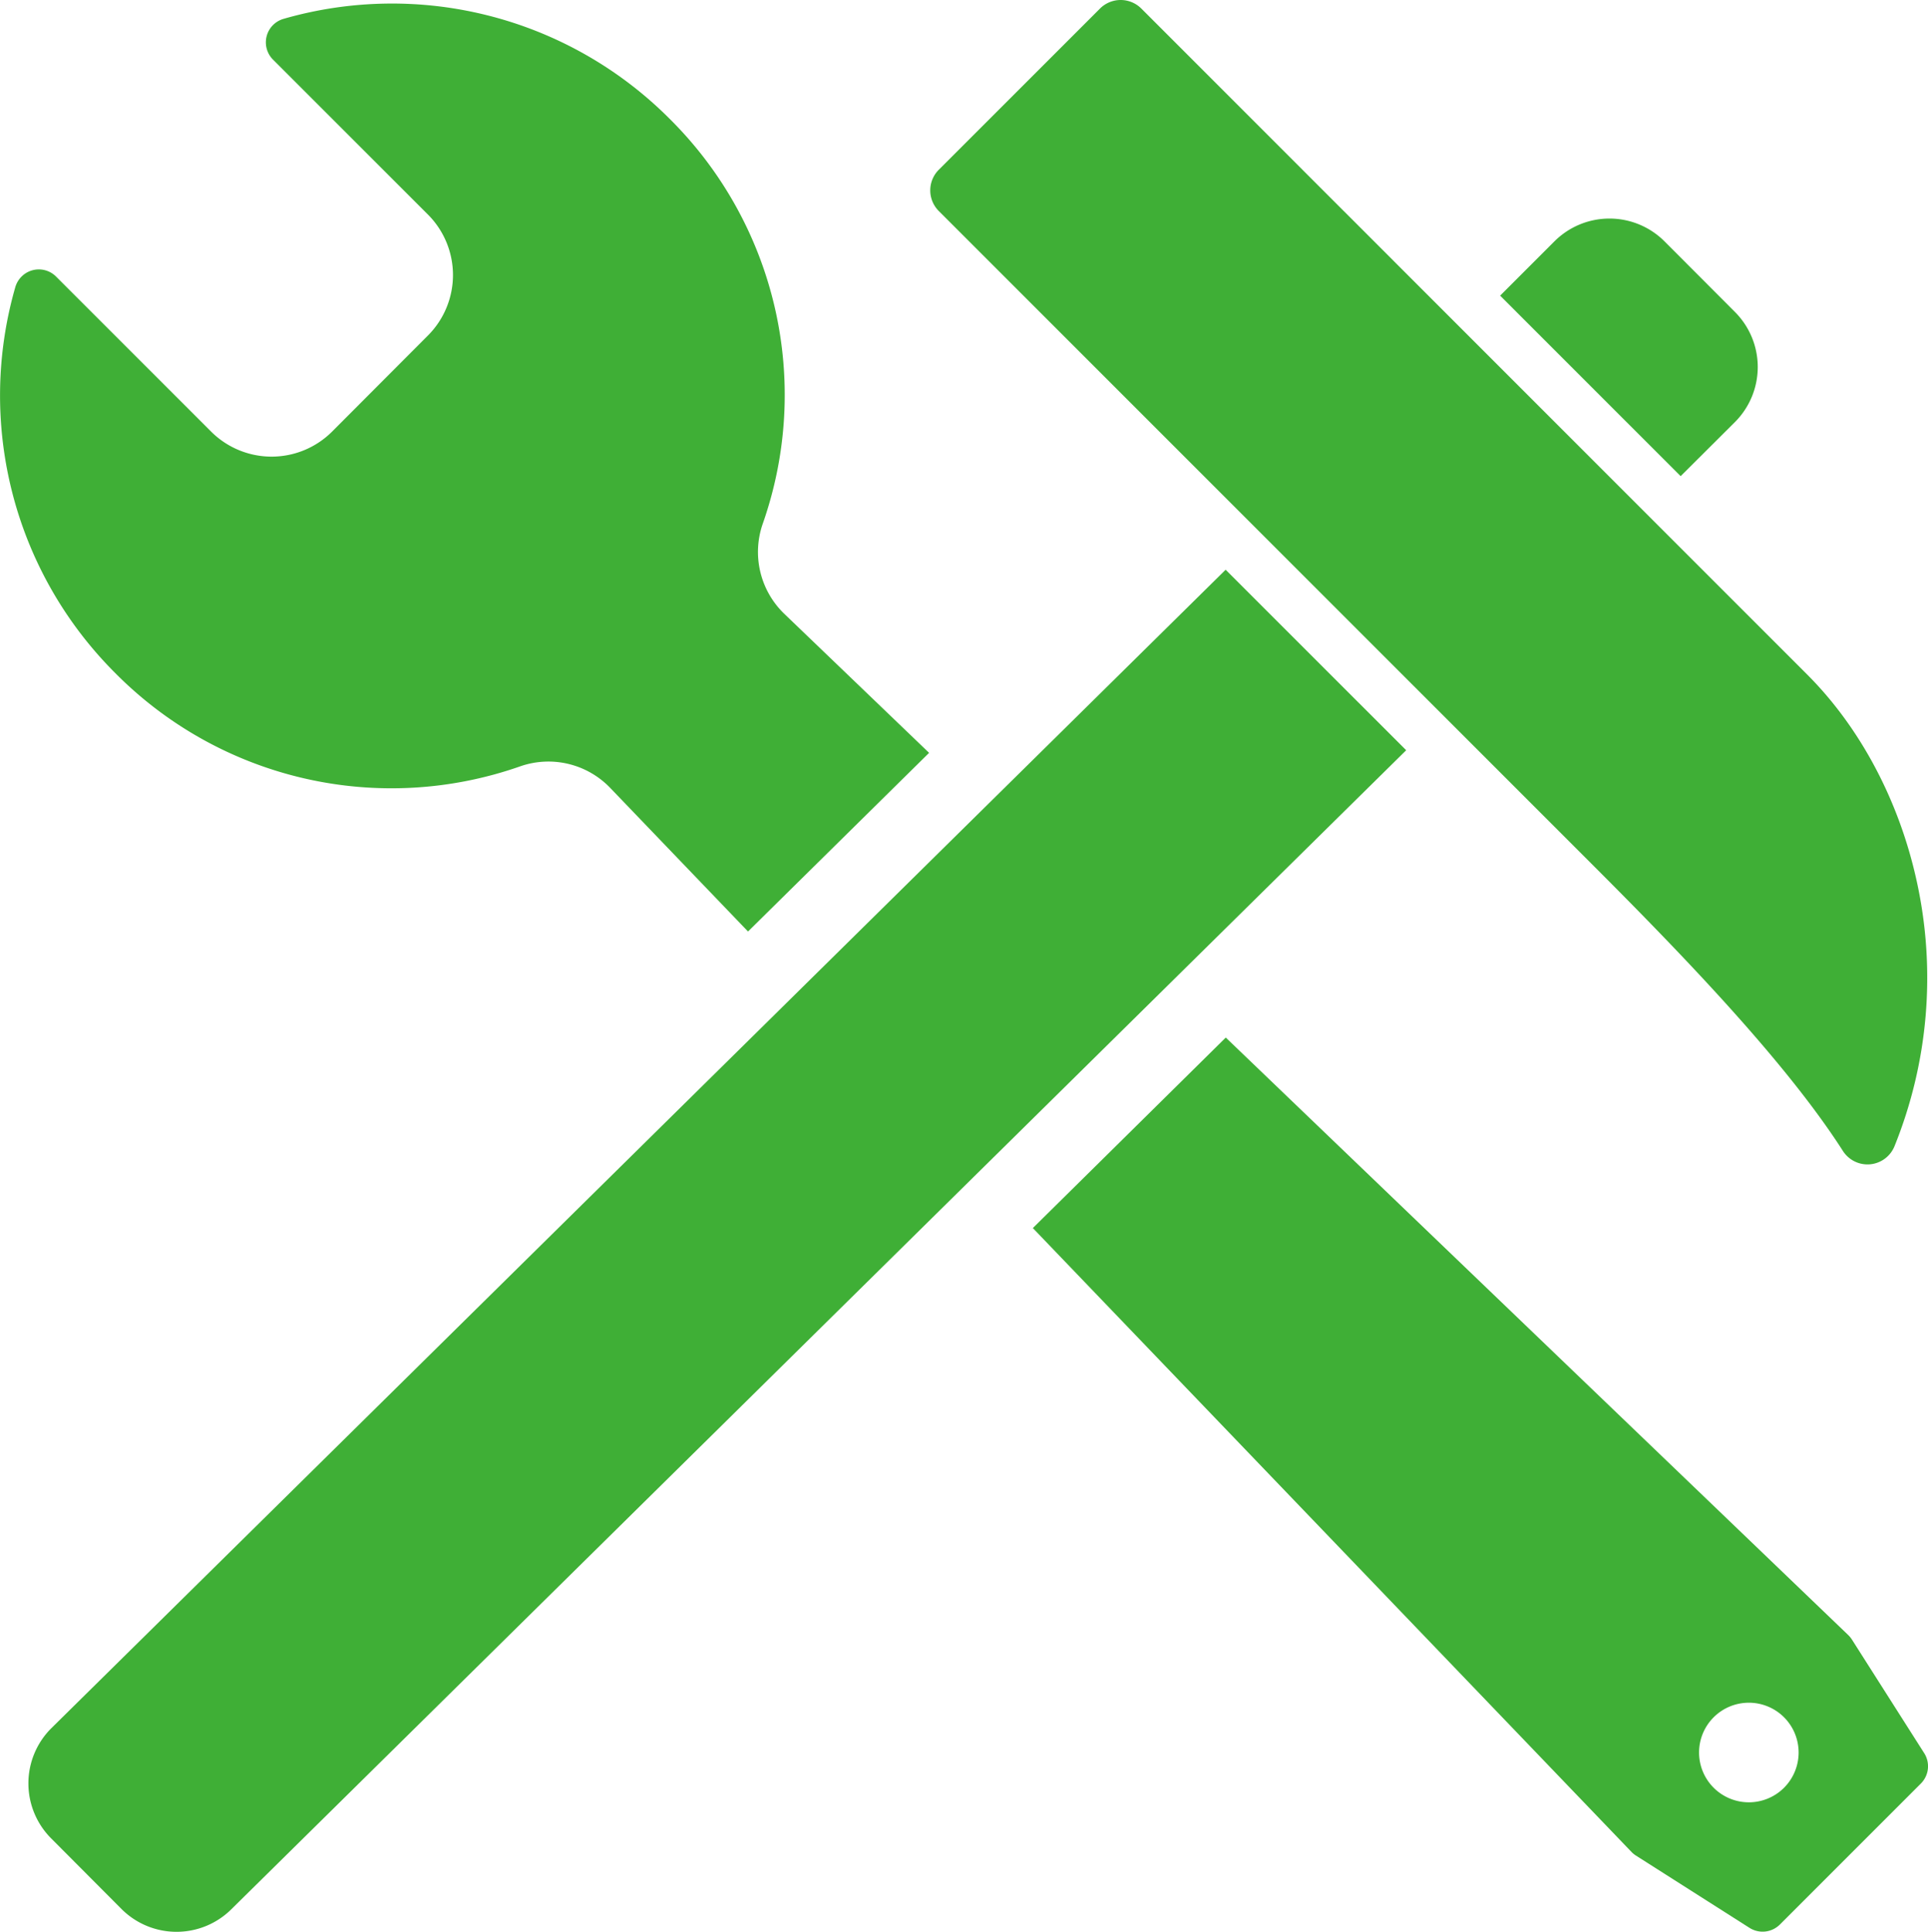
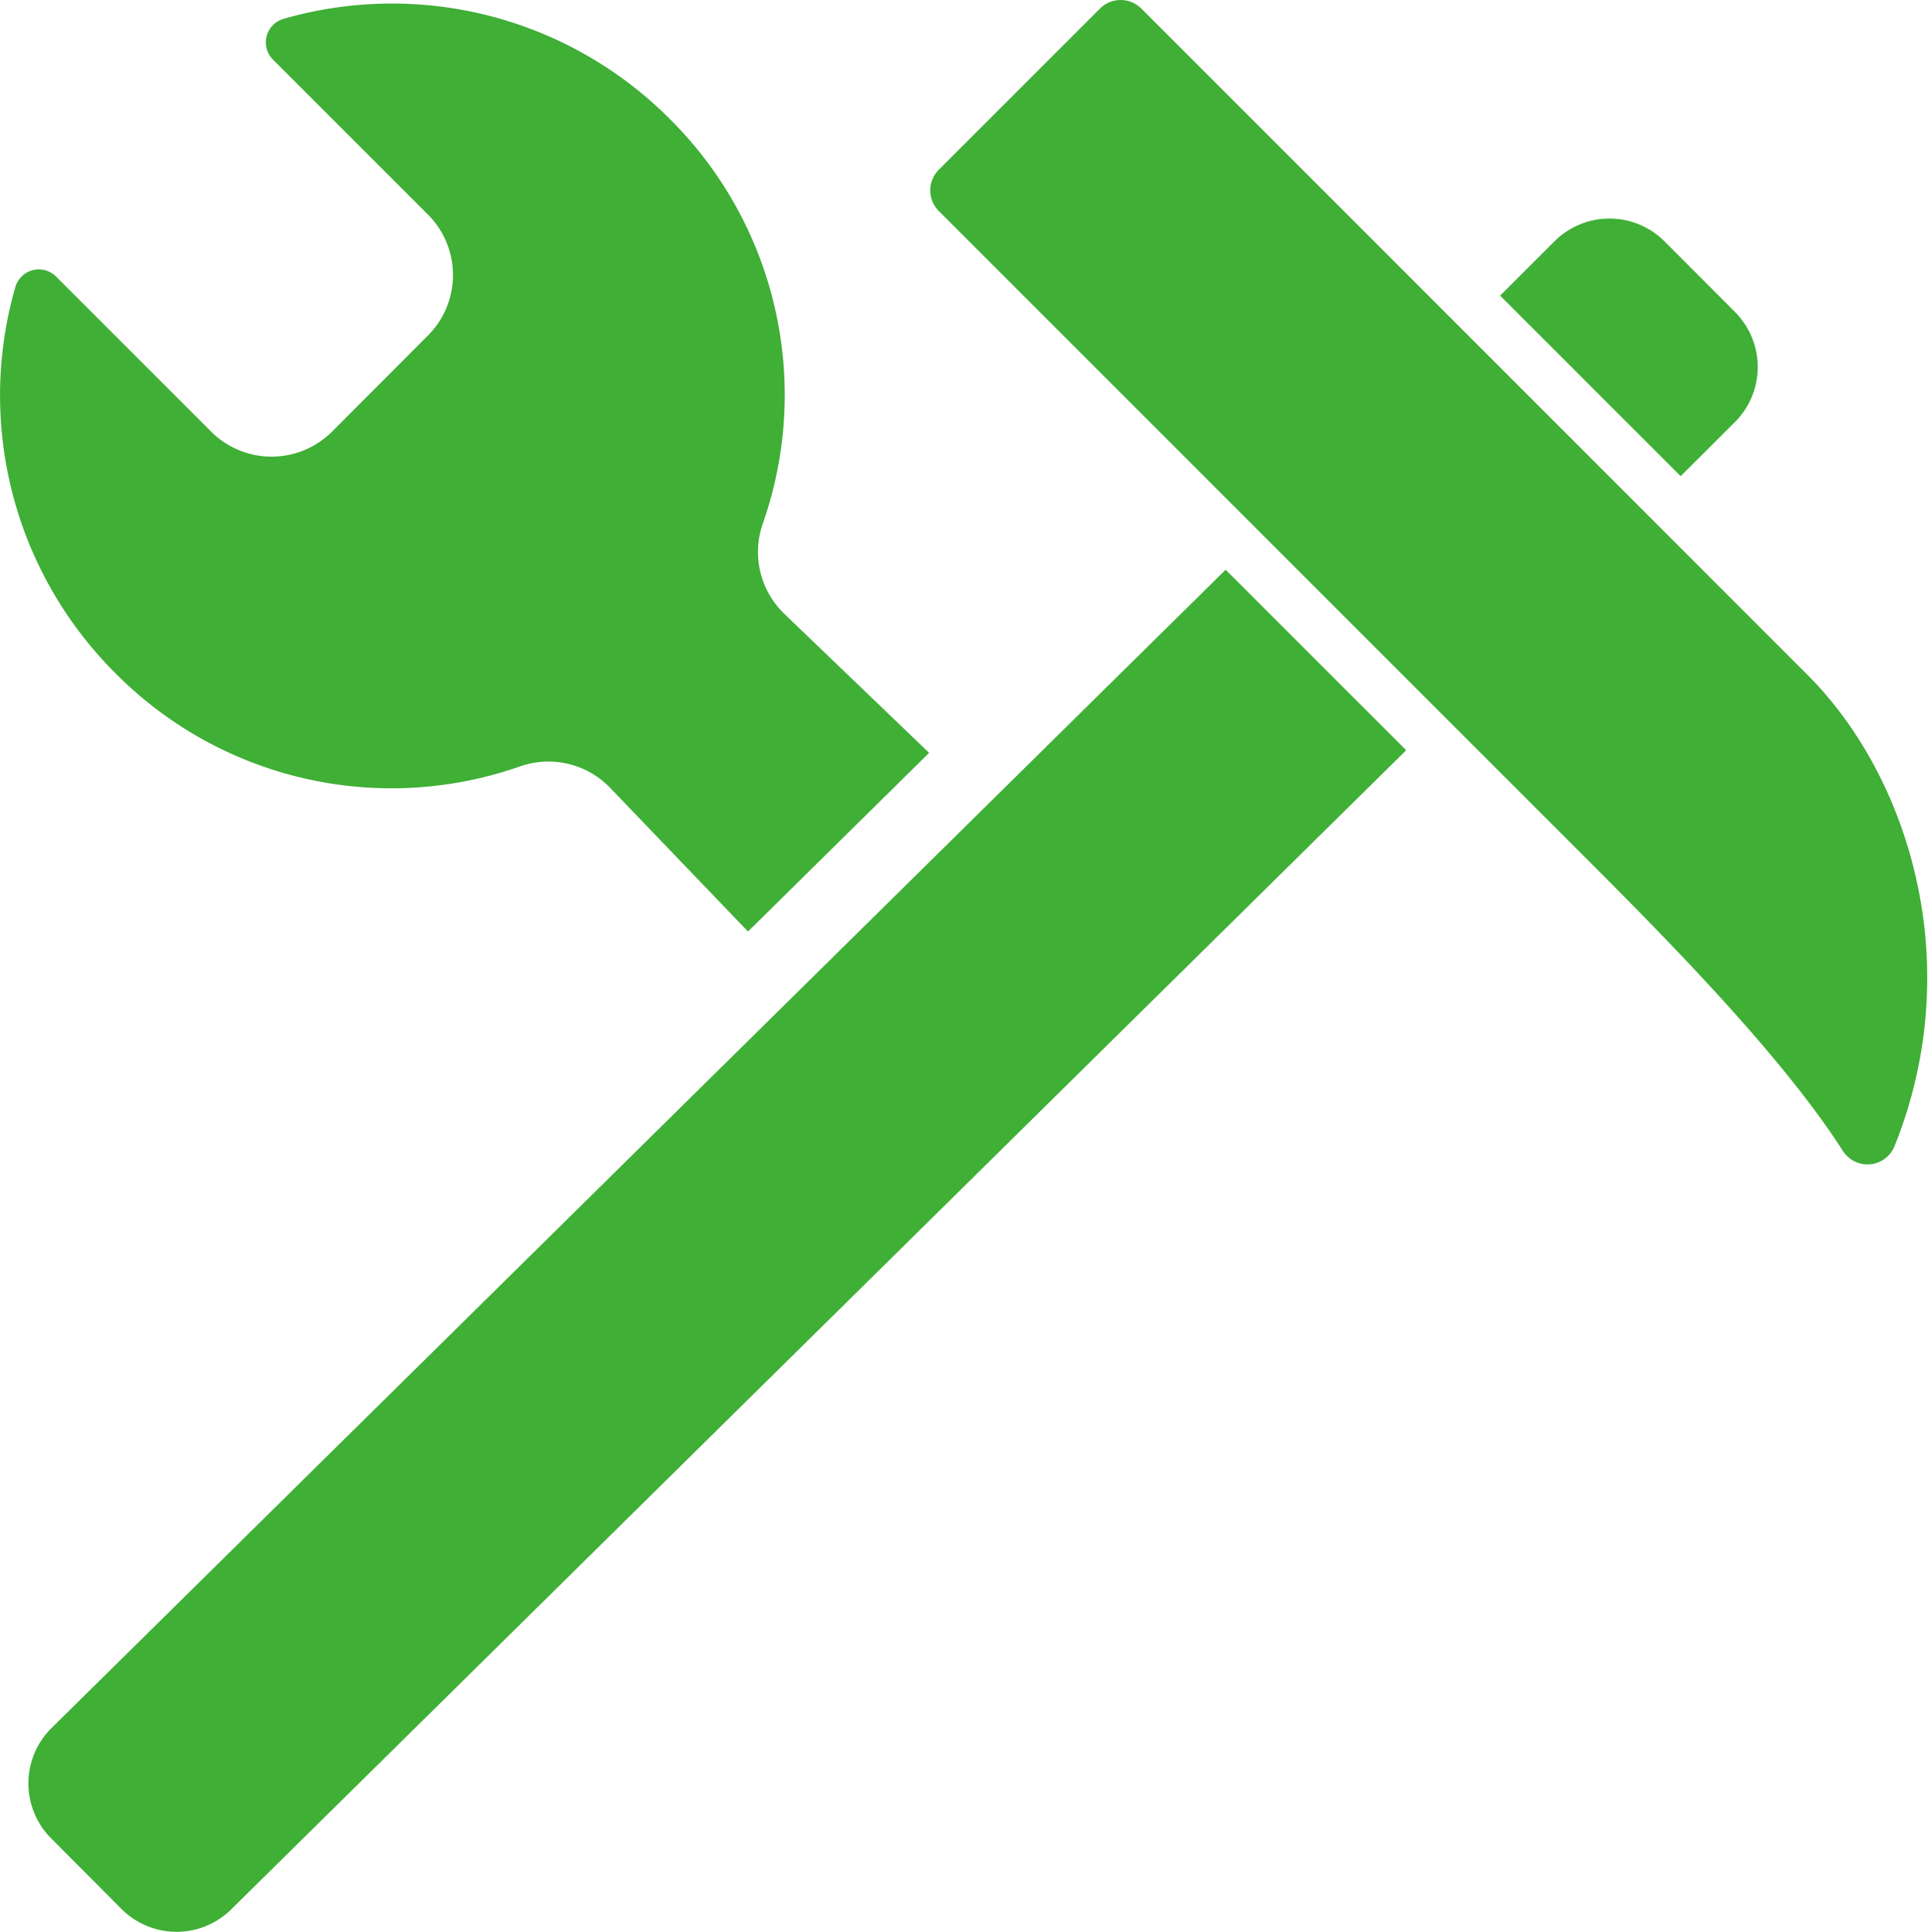
<svg xmlns="http://www.w3.org/2000/svg" viewBox="0 0 569.62 570.66">
  <defs>
    <style>.cls-1{fill:#3faf36;fill-rule:evenodd;}</style>
  </defs>
  <g id="レイヤー_2" data-name="レイヤー 2">
    <g id="contents">
-       <path class="cls-1" d="M496.54,140.67l16.06-16a23,23,0,0,0,0-32.49L491.75,71.28a23,23,0,0,0-32.48,0L443.21,87.34Z" />
+       <path class="cls-1" d="M496.54,140.67l16.06-16a23,23,0,0,0,0-32.49L491.75,71.28a23,23,0,0,0-32.48,0L443.21,87.34" />
      <path class="cls-1" d="M153.74,226.38a25.31,25.31,0,0,1,26.53,6.37L221,275.19l53.5-52.78L231.7,181.32a25.35,25.35,0,0,1-6.37-26.53A114.83,114.83,0,0,0,197.74,35a115.81,115.81,0,0,0-114-29.42,7.22,7.22,0,0,0-3.11,12l45.81,45.81a25.28,25.28,0,0,1,0,35.72L98.11,127.51a25.29,25.29,0,0,1-35.73,0L16.57,81.71a7.2,7.2,0,0,0-10.2,0,7.29,7.29,0,0,0-1.84,3.1A115.81,115.81,0,0,0,34,198.79,114.83,114.83,0,0,0,153.74,226.38Z" />
-       <path class="cls-1" d="M568.49,517.91l-21.35-33.55a7.72,7.72,0,0,0-1.09-1.33L362.15,306.52l-57,56.28L482,547.09a6.89,6.89,0,0,0,1.33,1.09l33.55,21.35a7.22,7.22,0,0,0,9-1l41.66-41.66A7.21,7.21,0,0,0,568.49,517.91Zm-41.4,10.23a14.71,14.71,0,1,1,0-20.81A14.73,14.73,0,0,1,527.09,528.14Z" />
      <path class="cls-1" d="M362.11,168.31l-347,342.3a23,23,0,0,0,0,32.49L35.93,564a23,23,0,0,0,32.46,0L415.45,221.64Z" />
      <path class="cls-1" d="M545.65,341.47a8.25,8.25,0,0,1-1.17-1.45c-16.56-25.86-46.34-56.9-73.29-83.86L277.36,62.34a8.63,8.63,0,0,1,0-12.19L325,2.52a8.63,8.63,0,0,1,12.19,0L533.93,199.28c15.74,15.73,27.24,37.47,32.4,61.23a132.79,132.79,0,0,1-6.6,78.09,8.61,8.61,0,0,1-14.08,2.87Z" />
    </g>
  </g>
</svg>